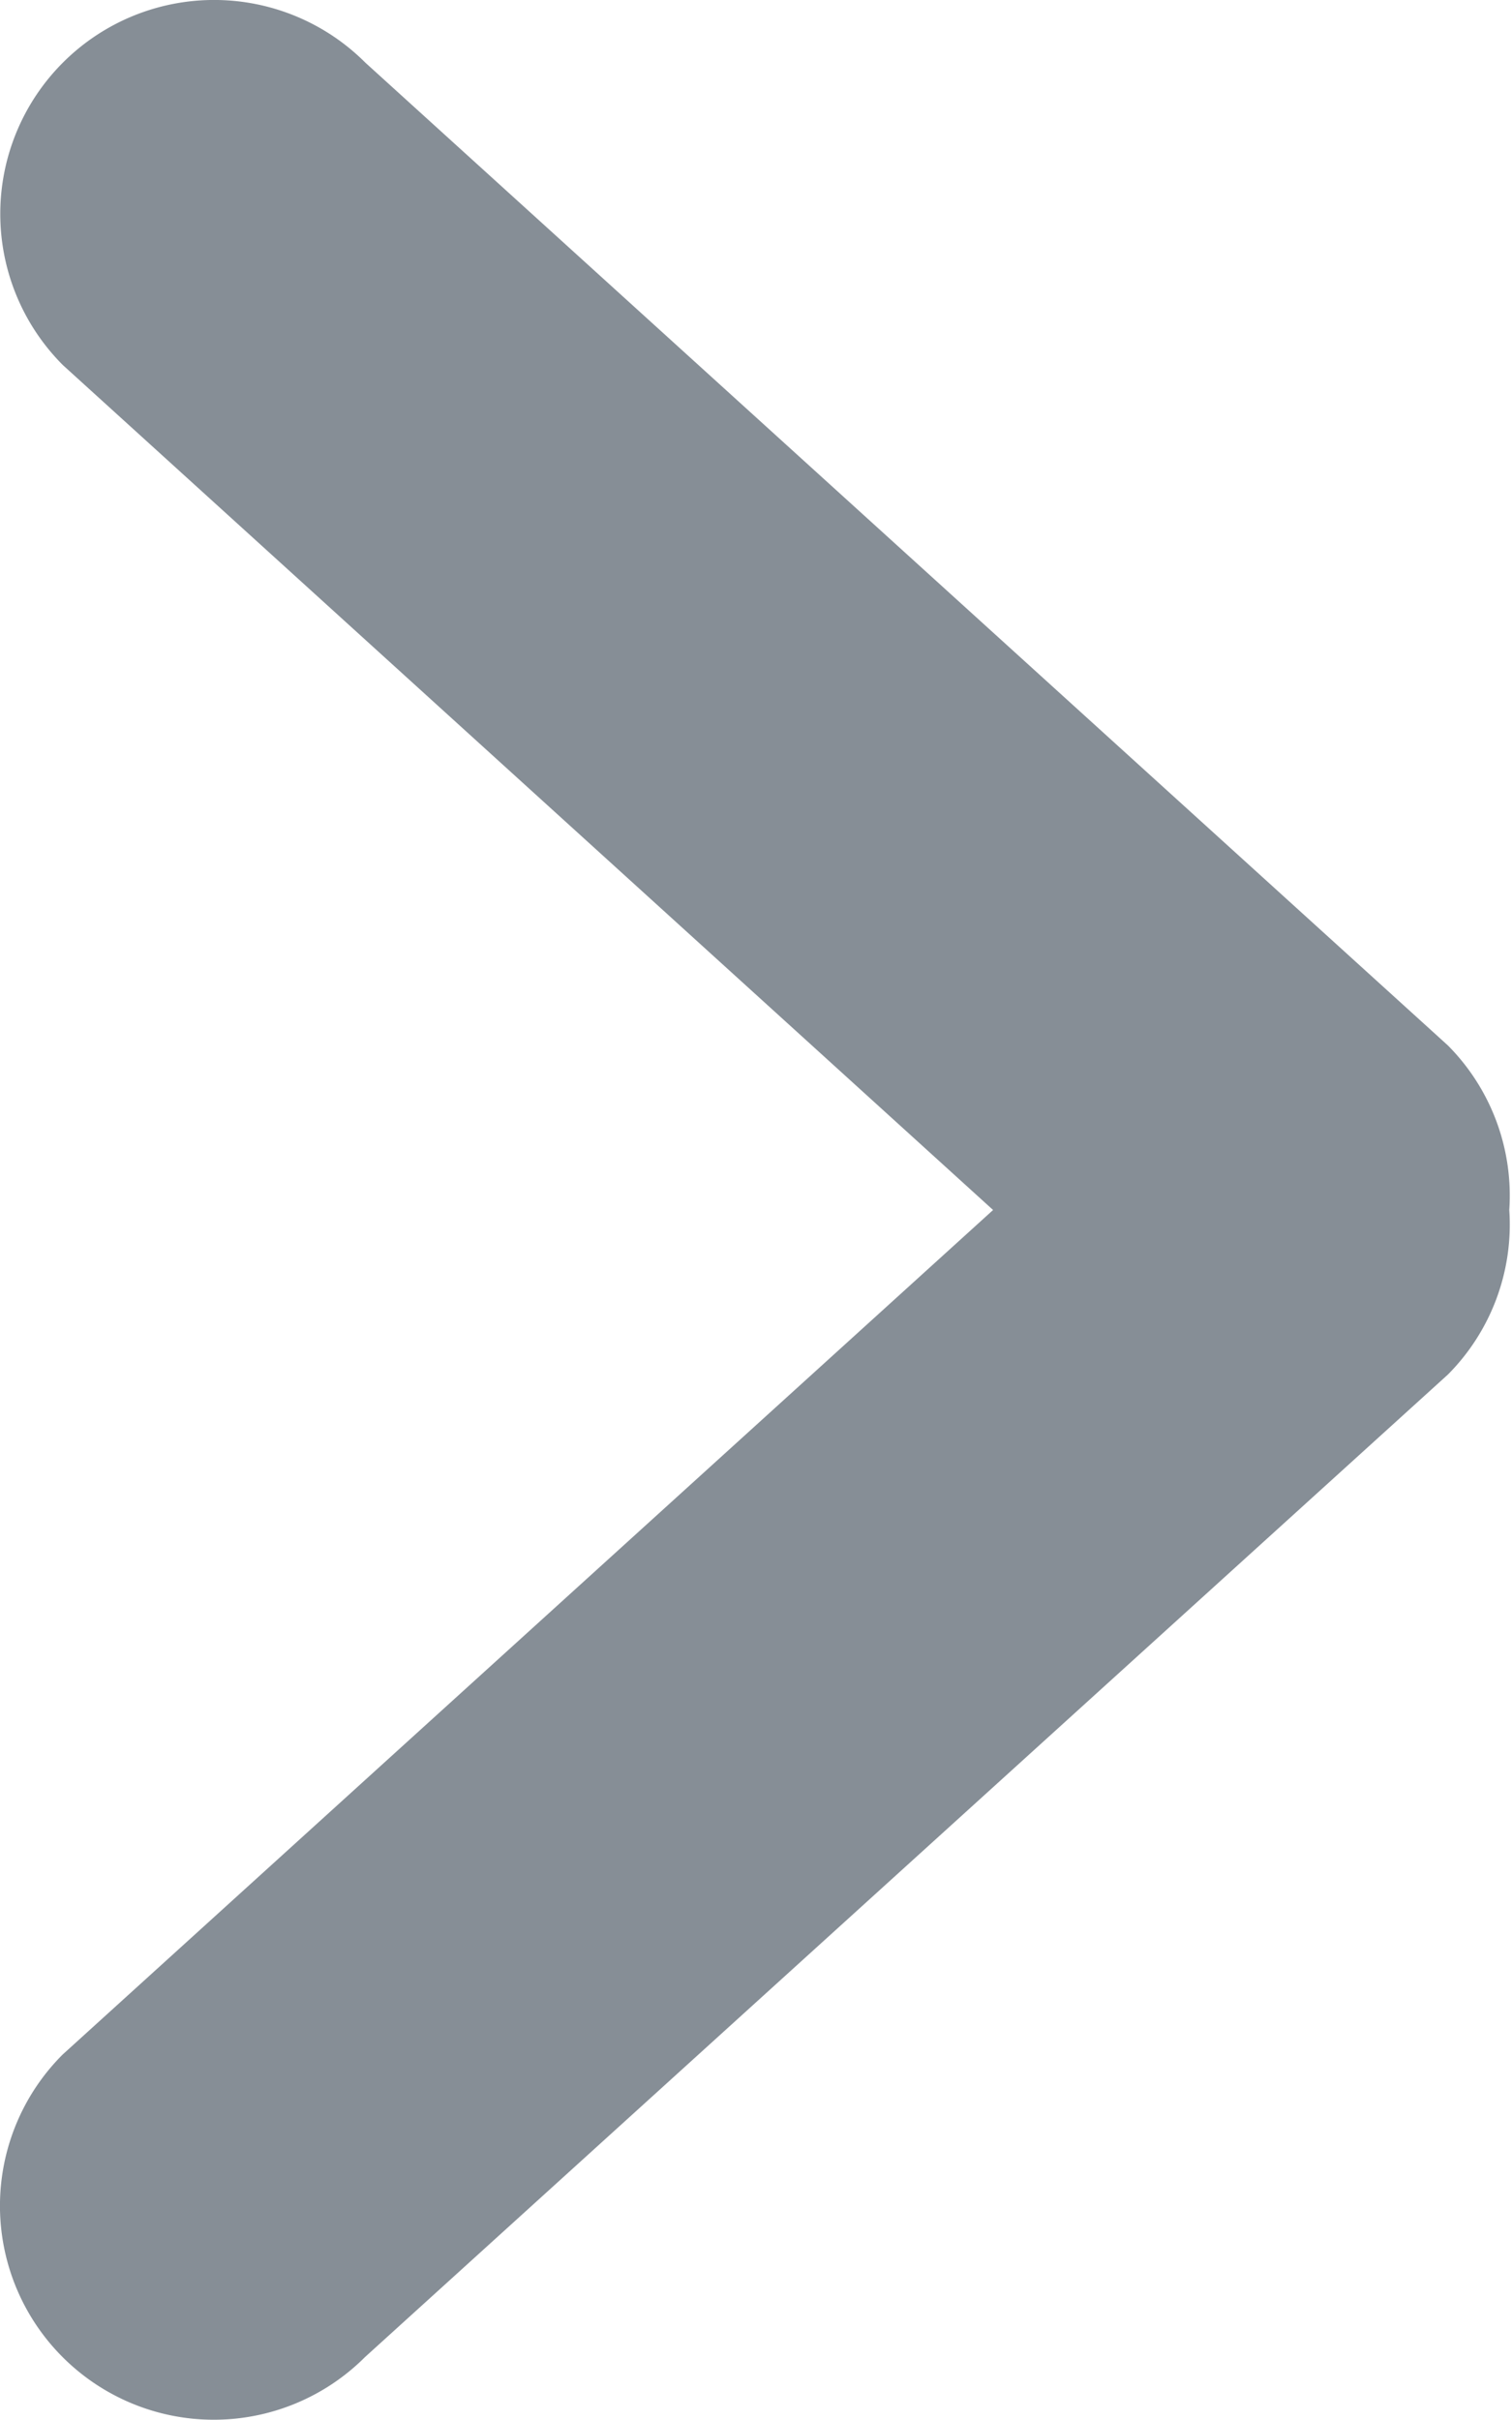
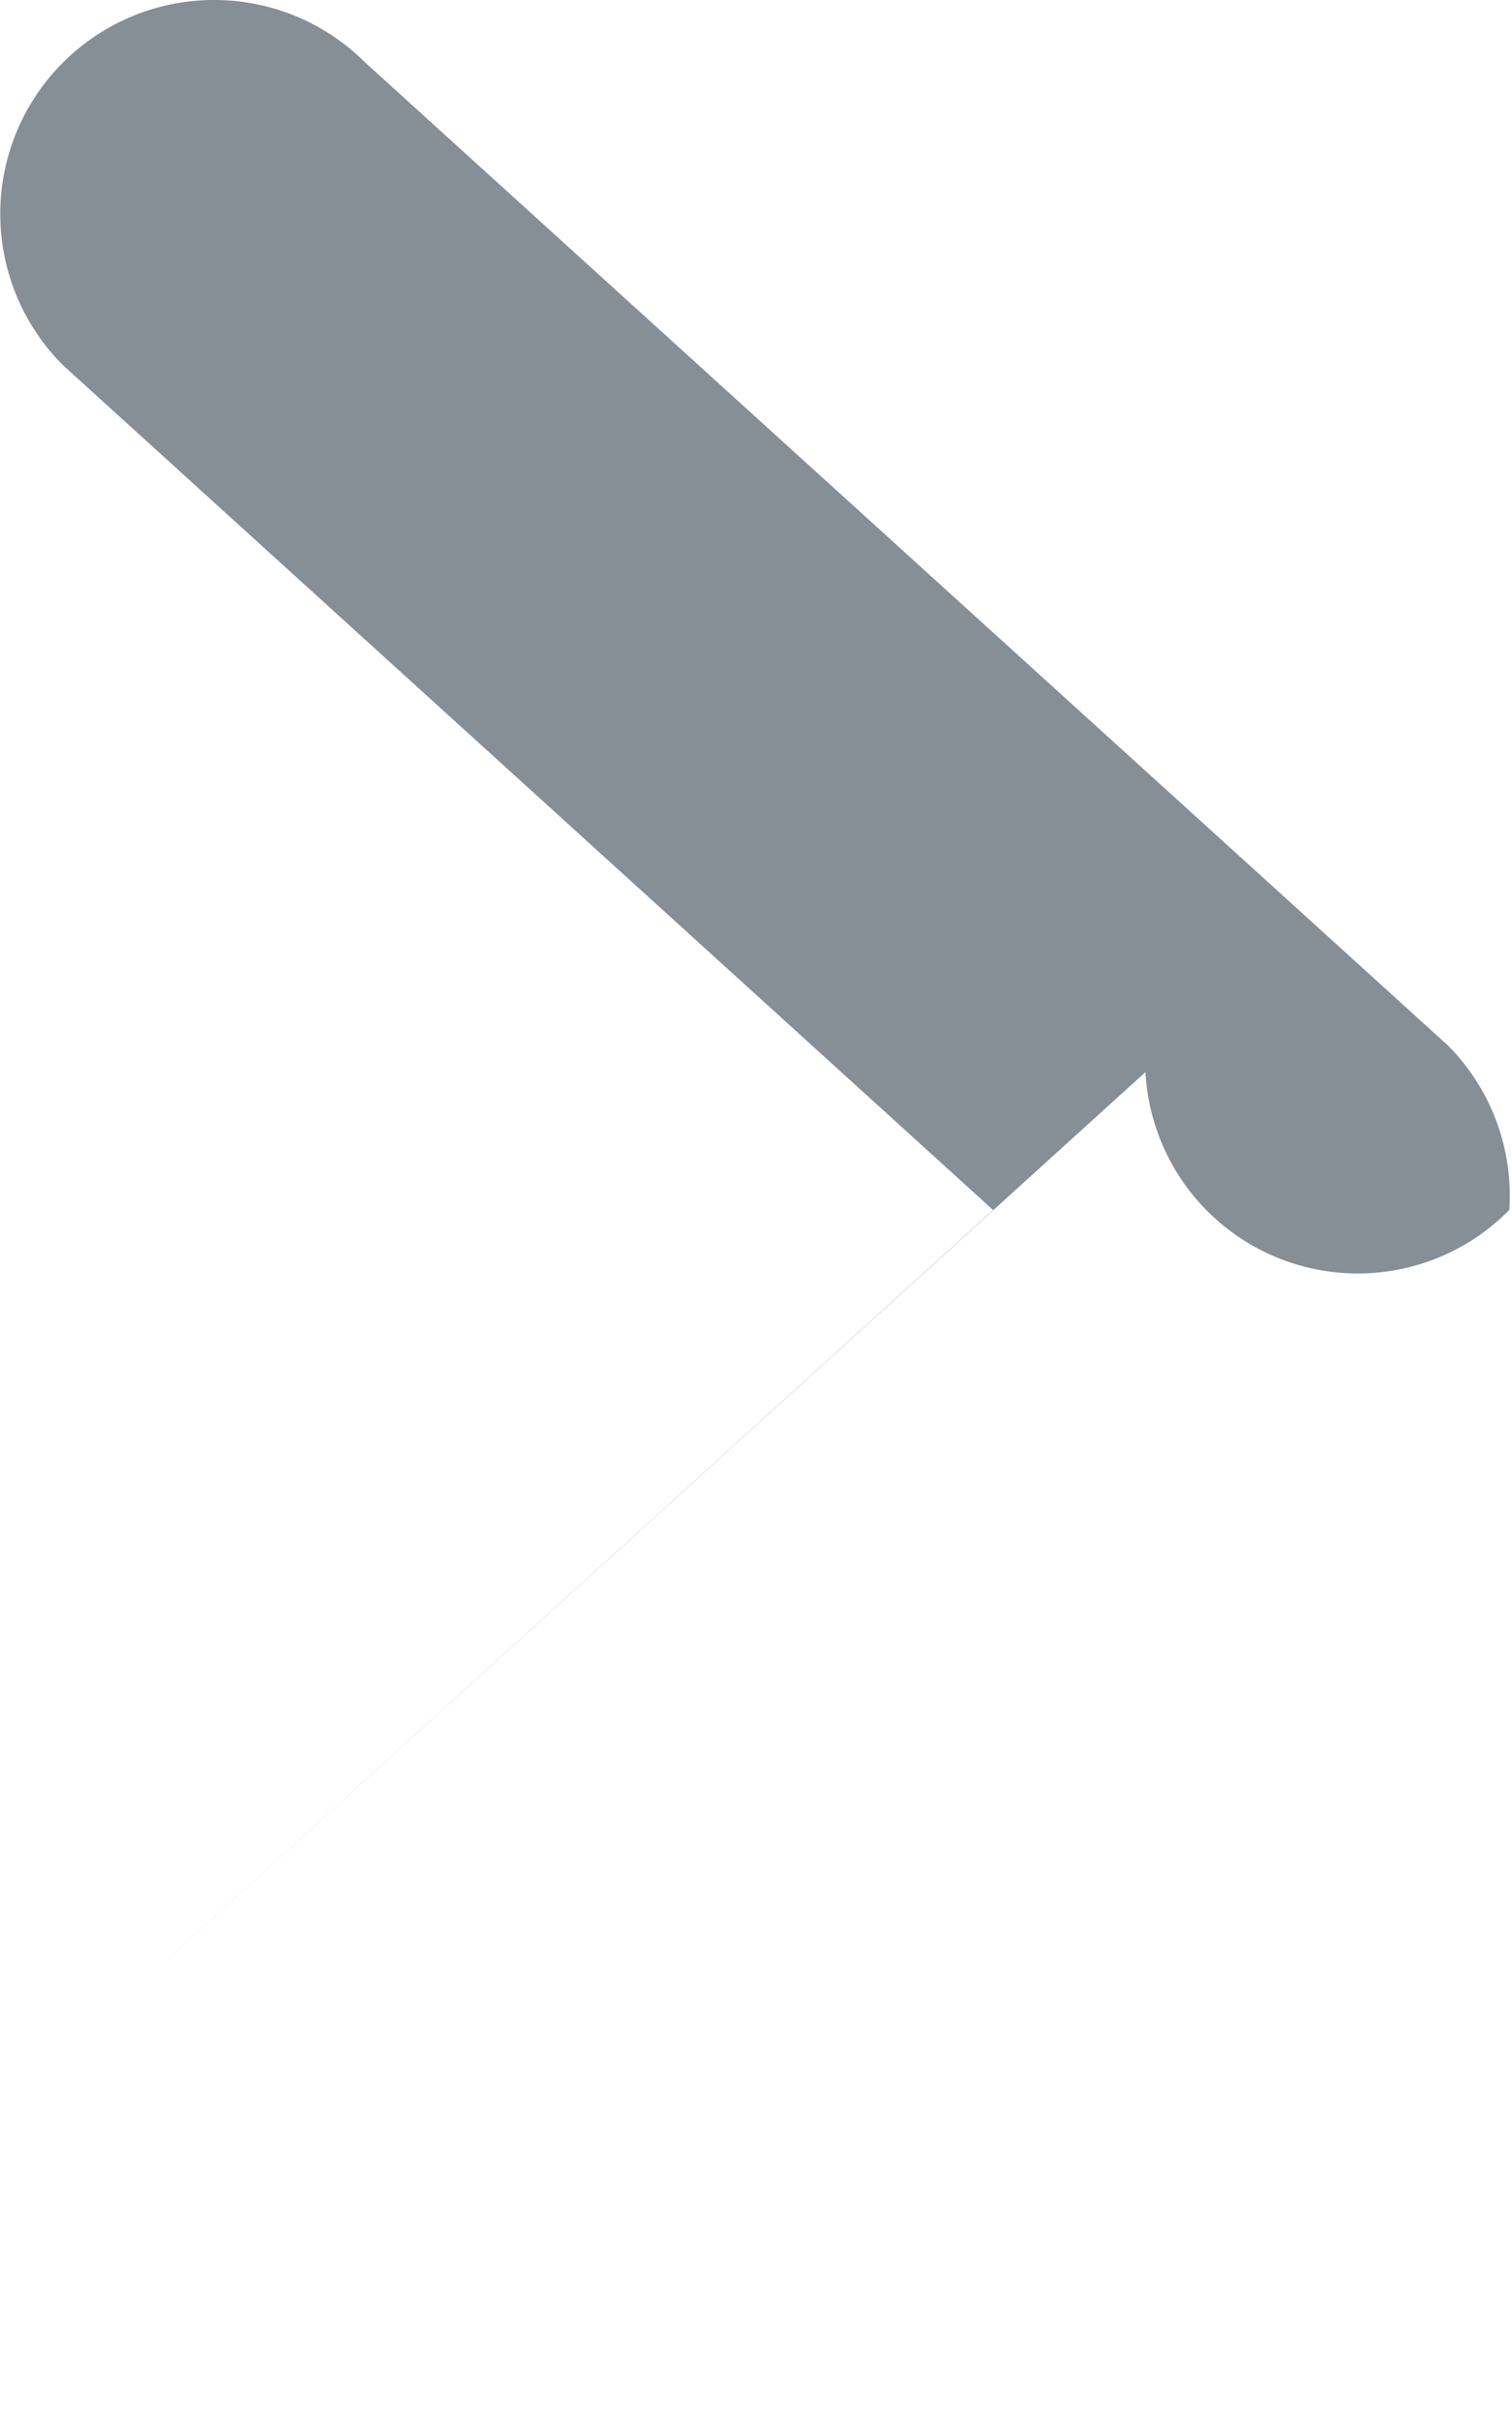
<svg xmlns="http://www.w3.org/2000/svg" width="5" height="8" viewBox="0 0 5 8">
-   <path fill="#868E96" d="M4.788 3.456L1.208.207a.707.707 0 1 0-1 1L3.284 4 .207 6.792a.707.707 0 1 0 1 1l3.581-3.248A.703.703 0 0 0 4.991 4a.704.704 0 0 0-.203-.544z" />
+   <path fill="#868E96" d="M4.788 3.456L1.208.207a.707.707 0 1 0-1 1L3.284 4 .207 6.792l3.581-3.248A.703.703 0 0 0 4.991 4a.704.704 0 0 0-.203-.544z" />
</svg>